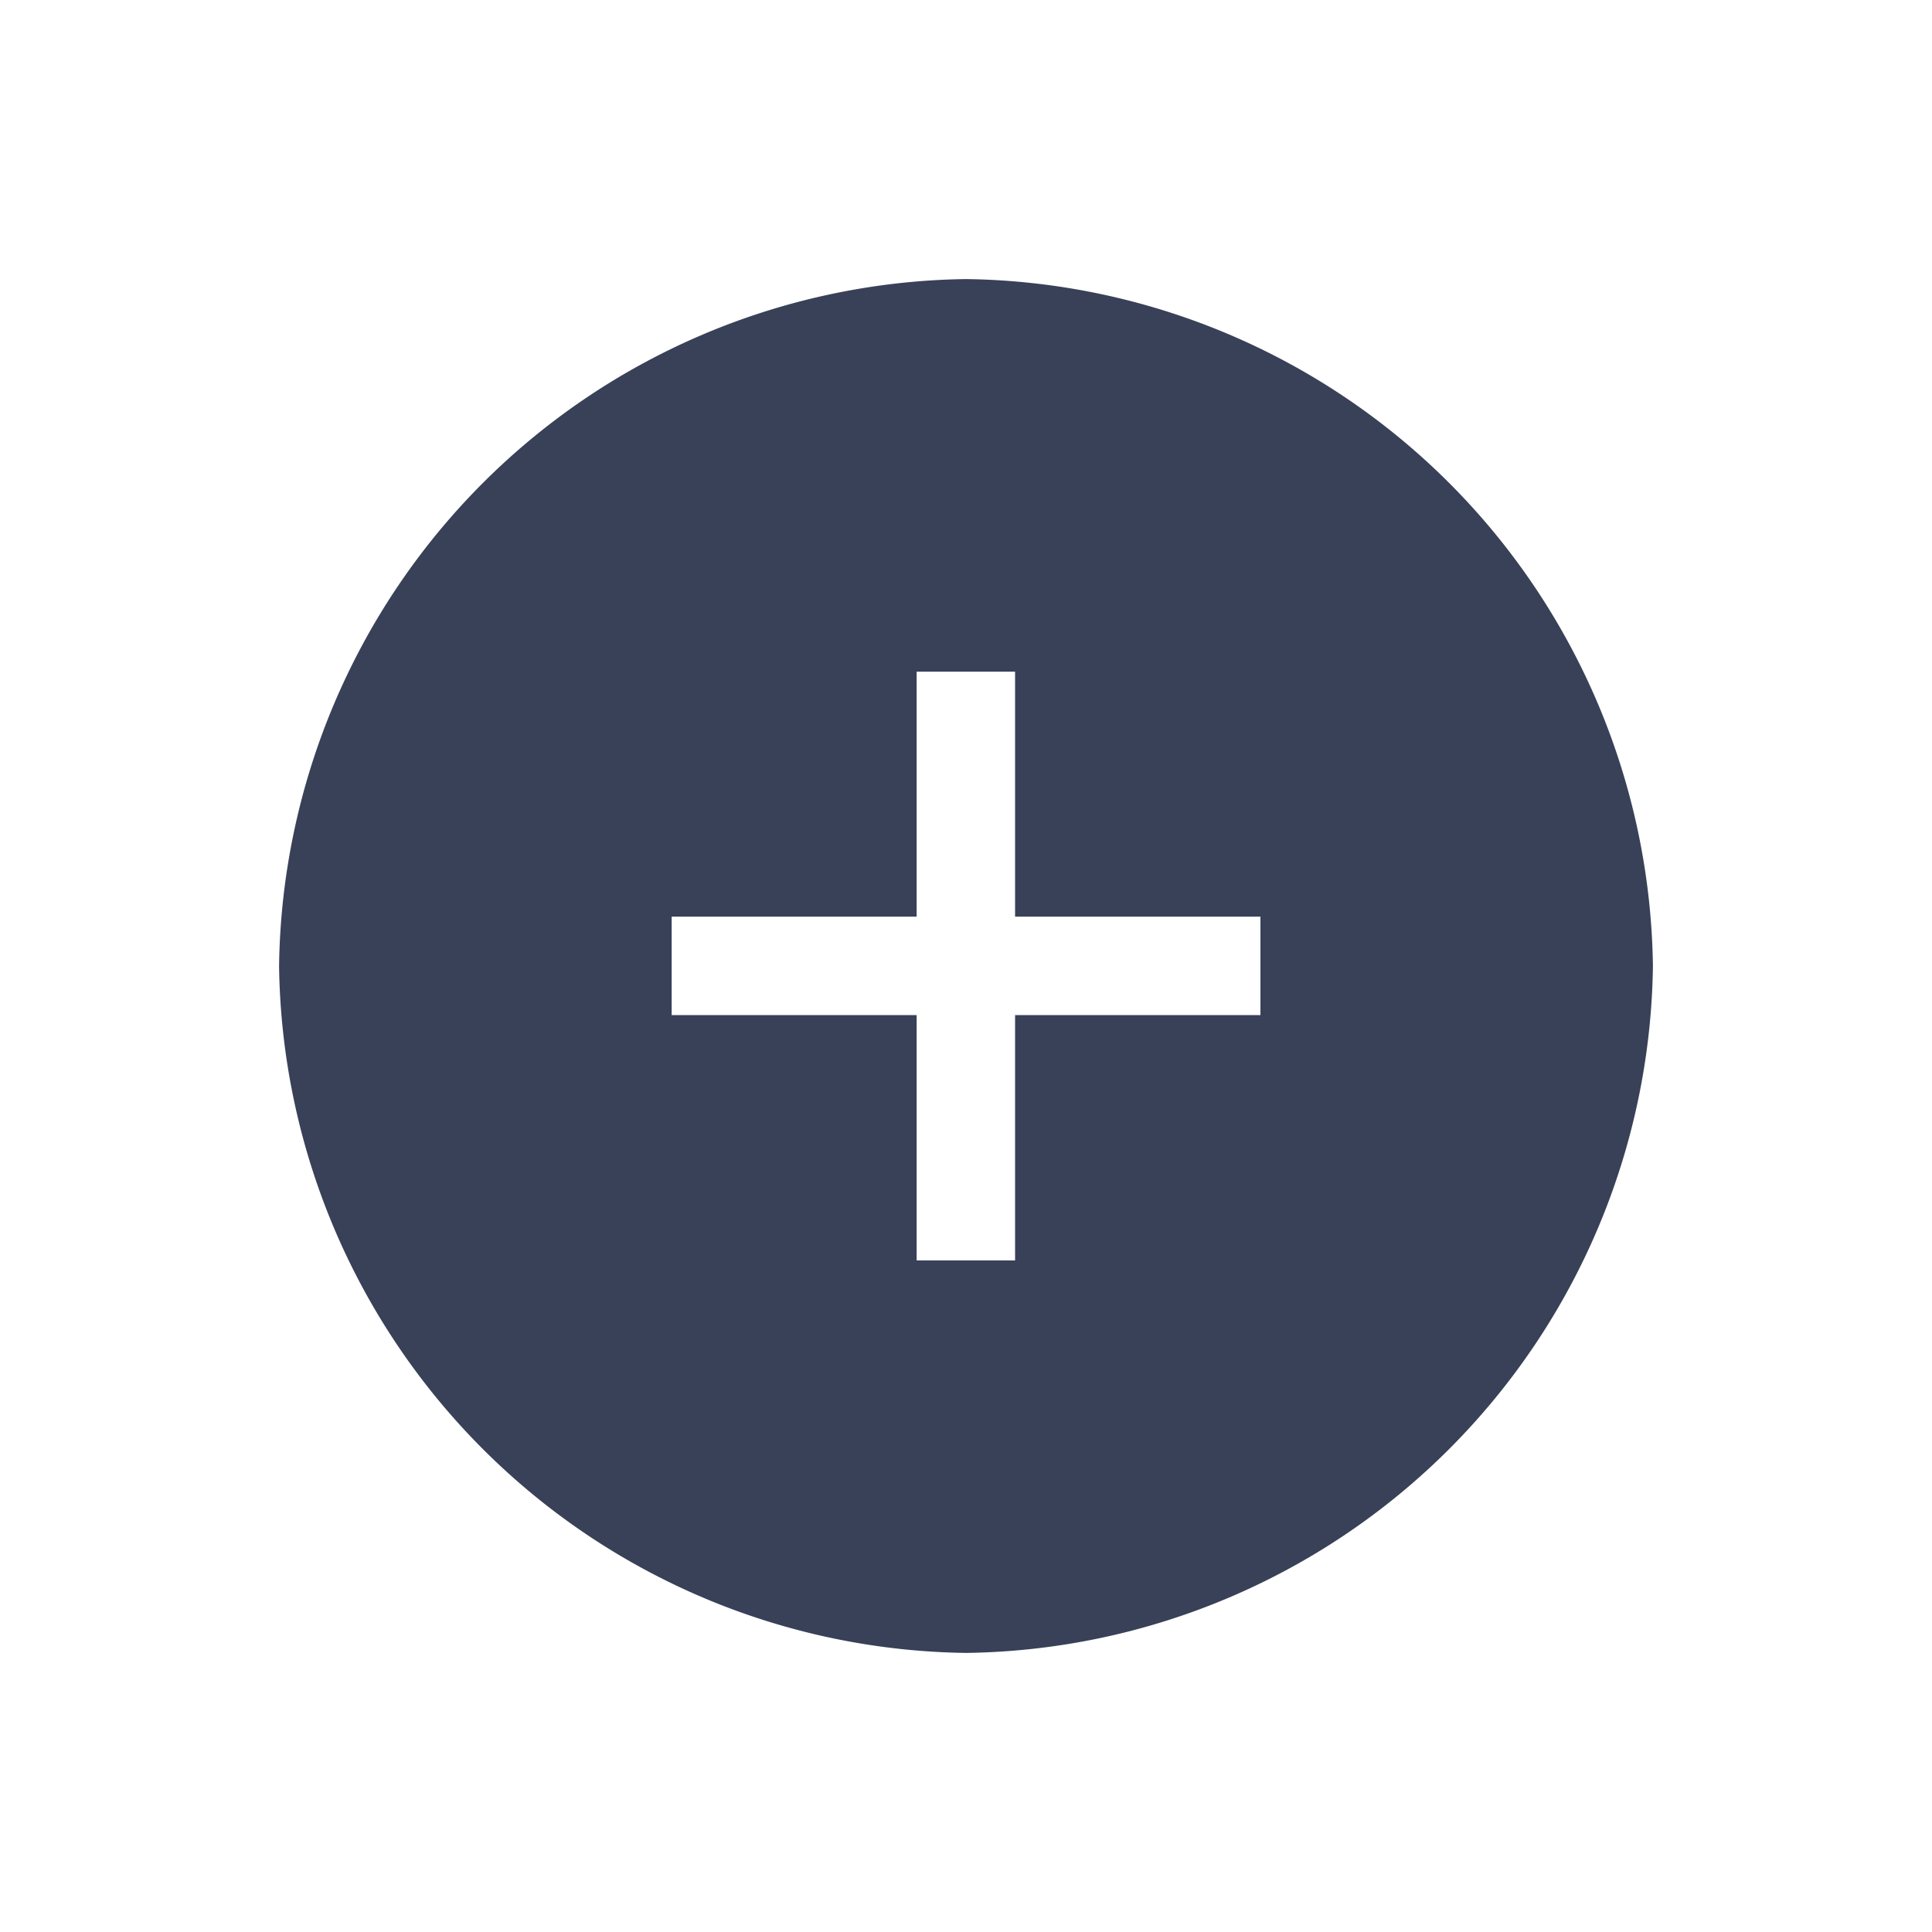
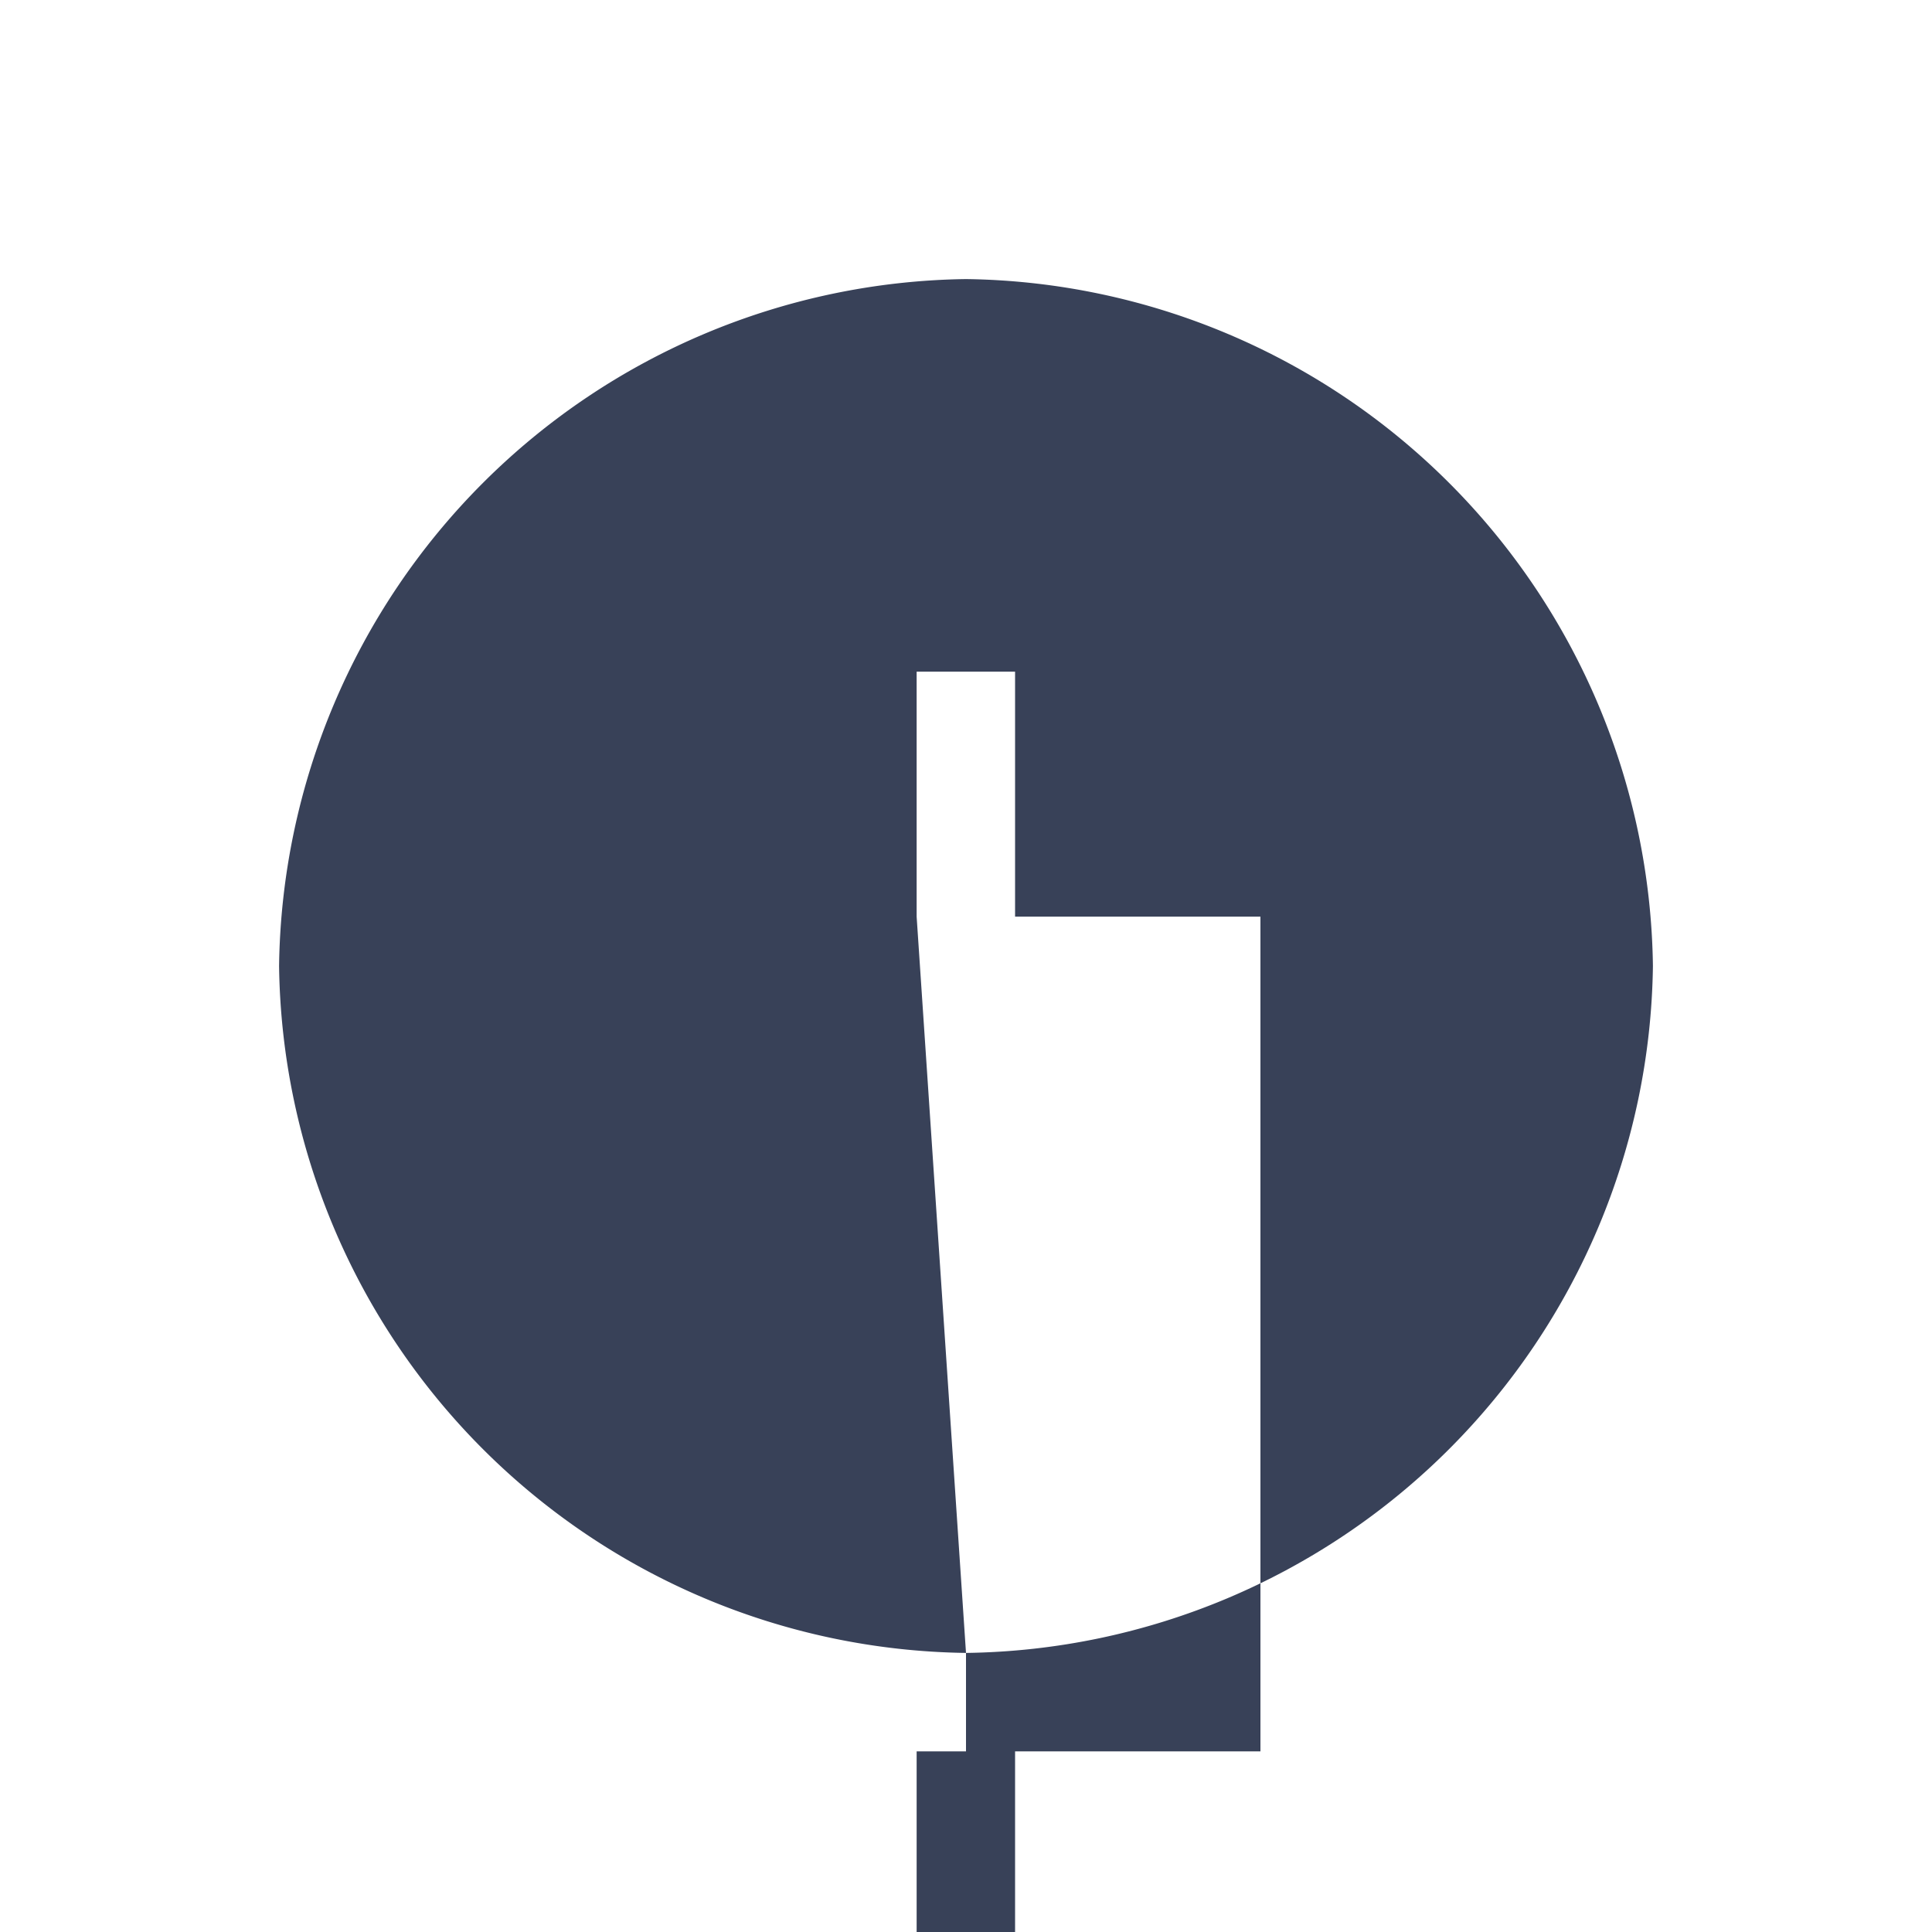
<svg xmlns="http://www.w3.org/2000/svg" id="Layer_1" data-name="Layer 1" width="20" height="20" viewBox="0 0 20 20">
  <defs>
    <style>.cls-1{fill:#384158;}</style>
  </defs>
-   <path id="Fill" class="cls-1" d="M10,17.111A7.206,7.206,0,0,1,2.889,10,7.207,7.207,0,0,1,10,2.889,7.206,7.206,0,0,1,17.111,10,7.206,7.206,0,0,1,10,17.111ZM6.953,9.489v1.019H9.489v2.54h1.019v-2.54h2.54V9.489h-2.54V6.953H9.489V9.489Z" />
+   <path id="Fill" class="cls-1" d="M10,17.111A7.206,7.206,0,0,1,2.889,10,7.207,7.207,0,0,1,10,2.889,7.206,7.206,0,0,1,17.111,10,7.206,7.206,0,0,1,10,17.111Zv1.019H9.489v2.54h1.019v-2.54h2.54V9.489h-2.54V6.953H9.489V9.489Z" />
</svg>